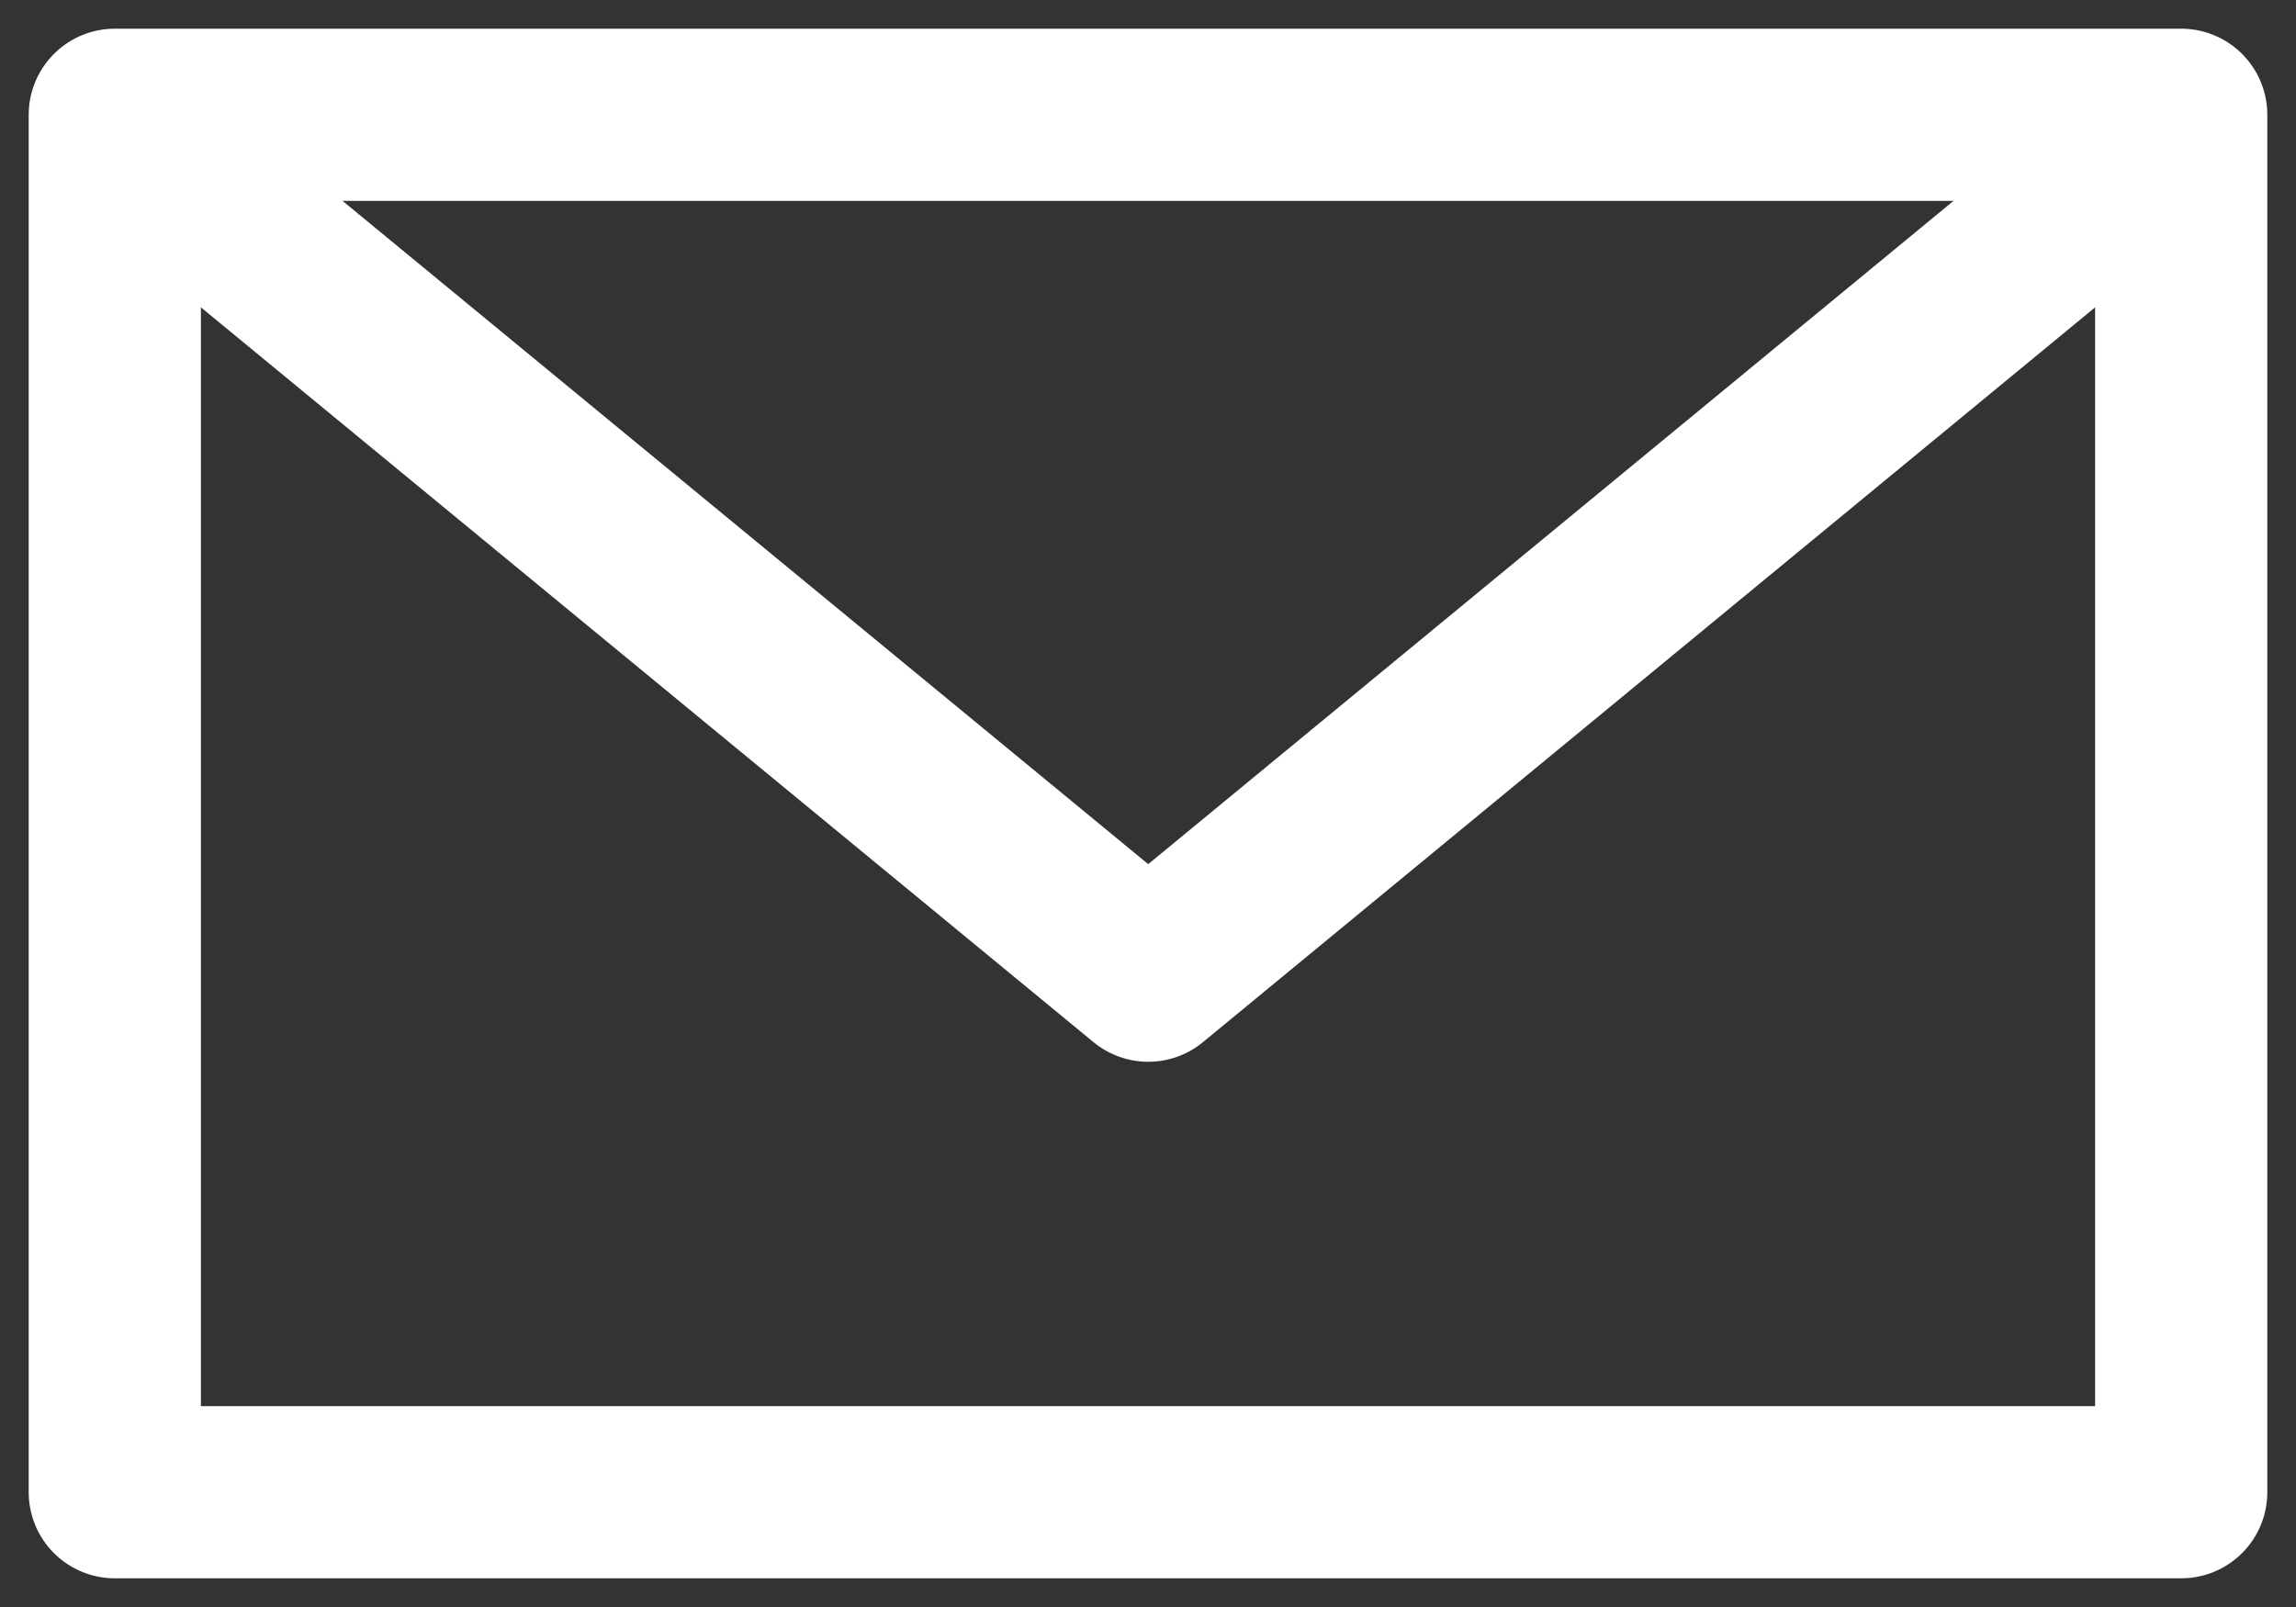
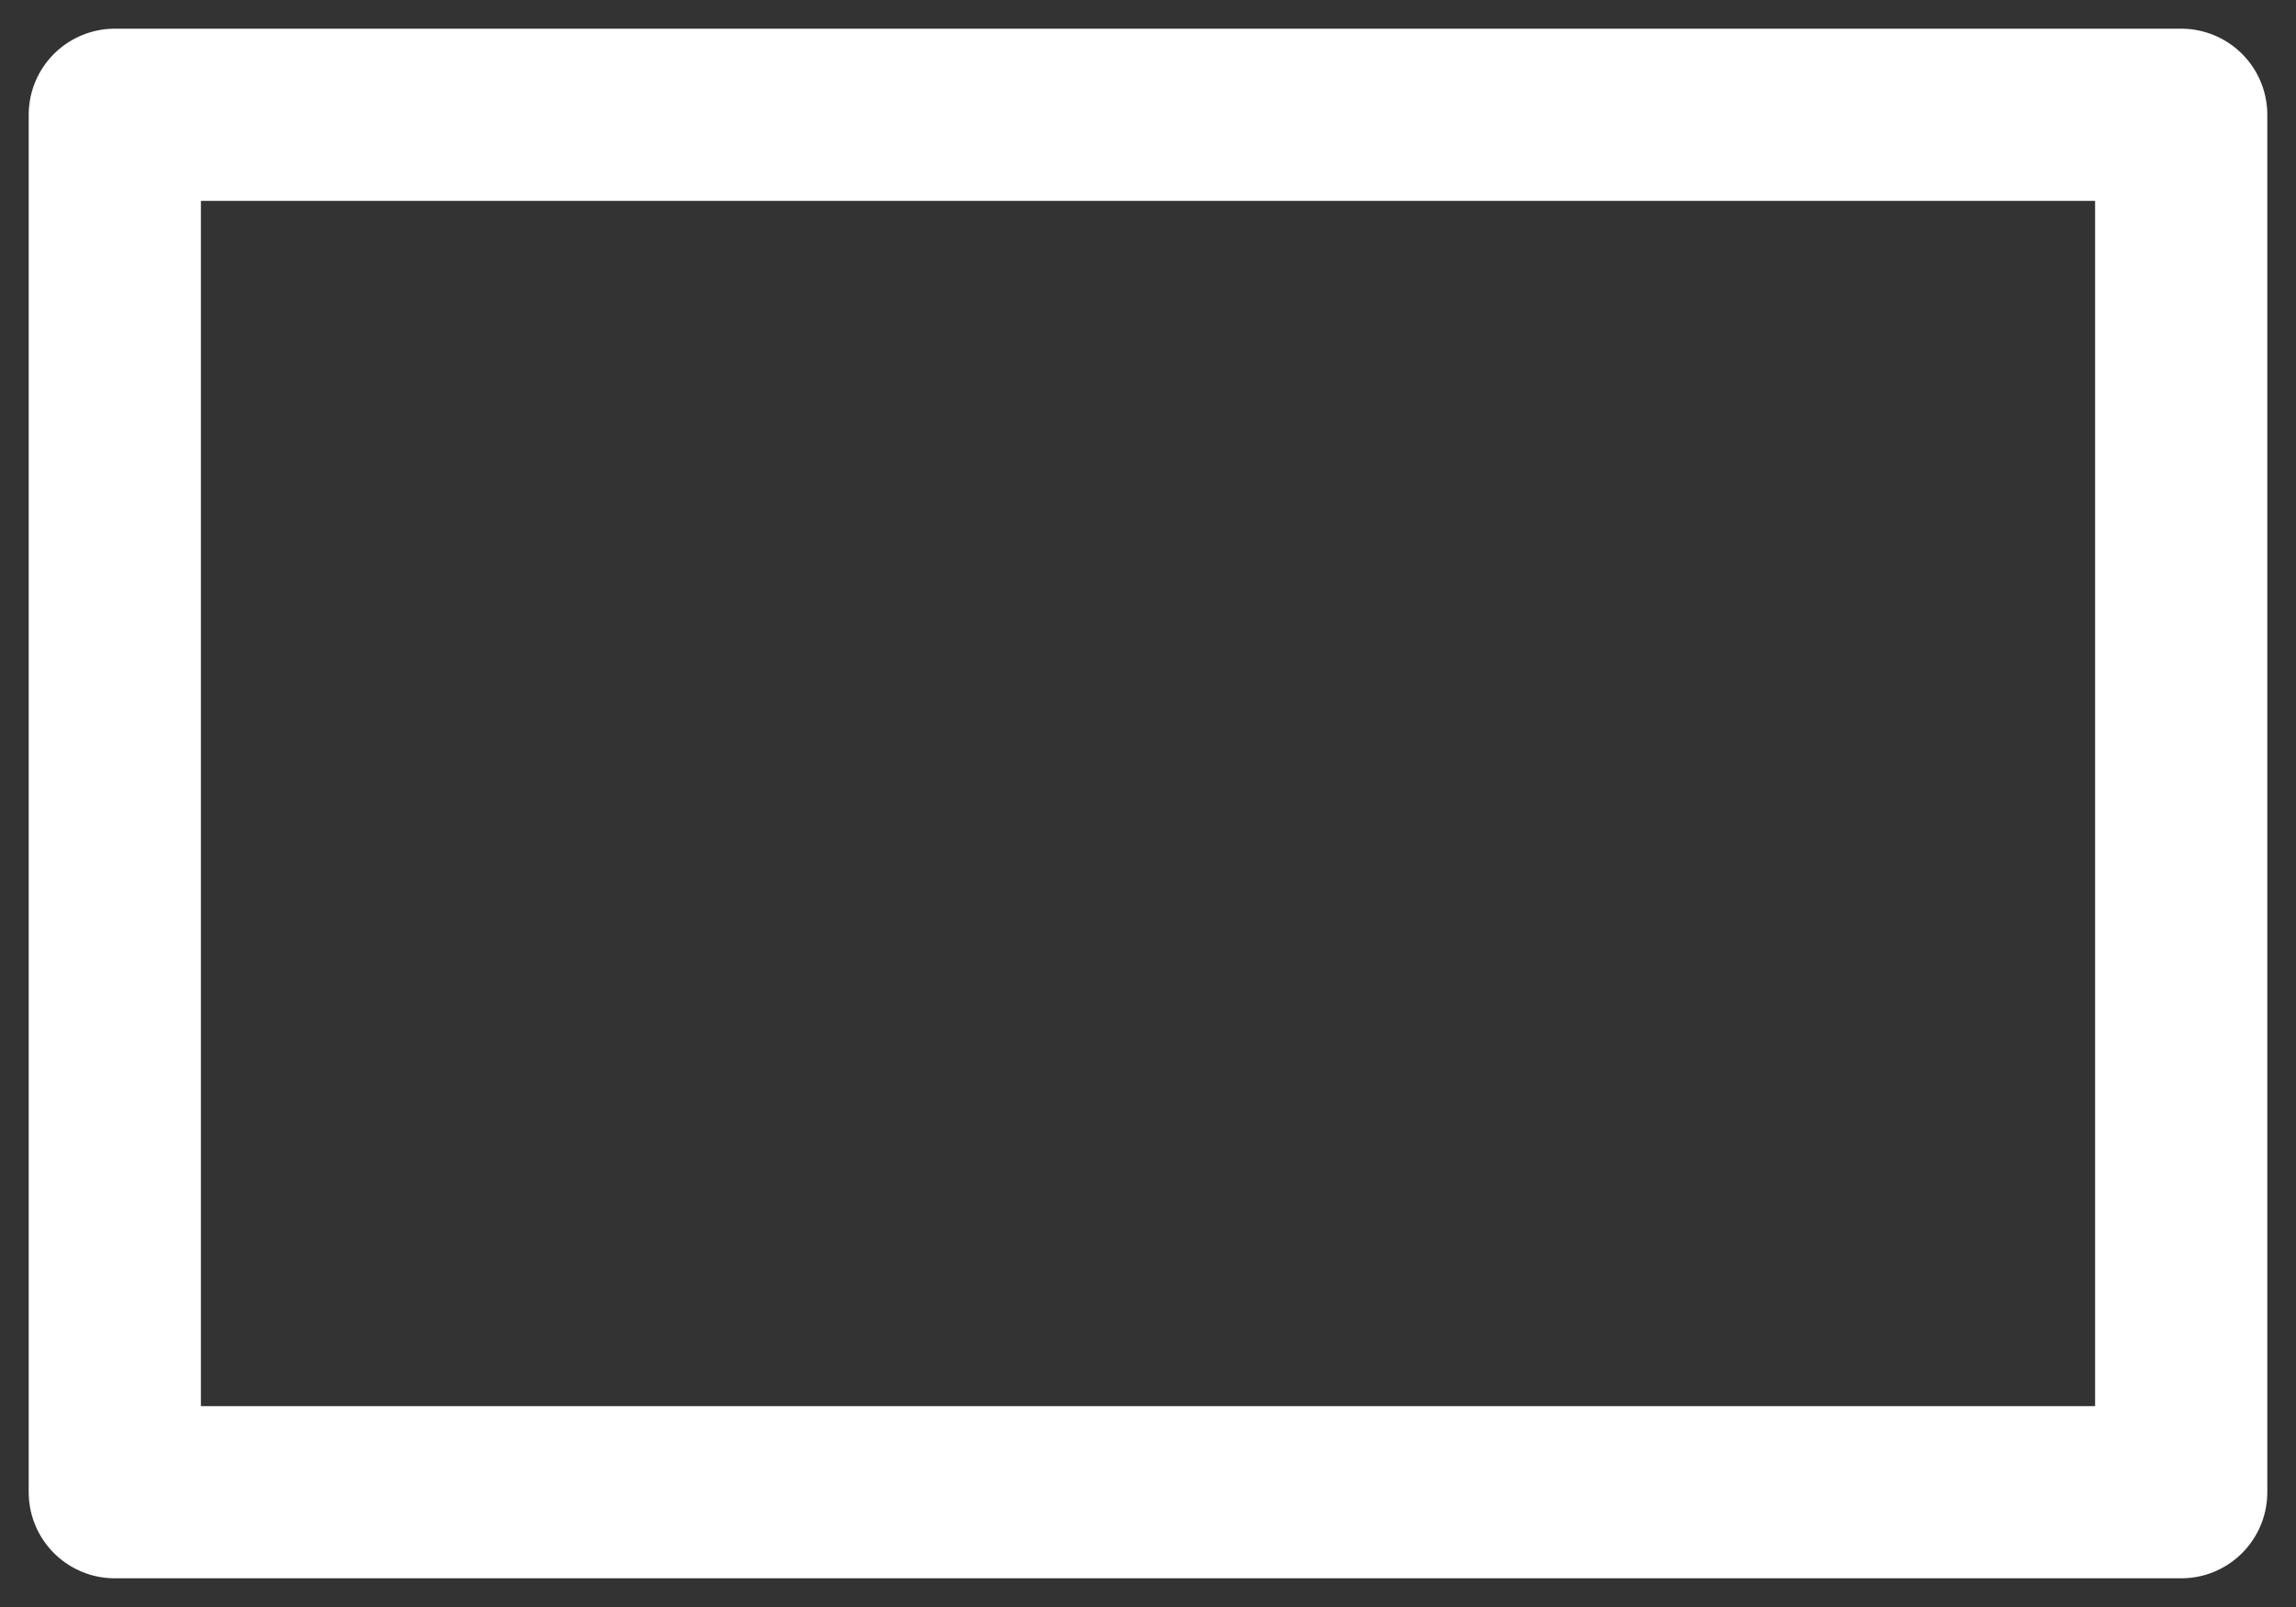
<svg xmlns="http://www.w3.org/2000/svg" width="40" height="28" viewBox="0 0 40 28" fill="none">
  <rect x="0" y="0" width="40" height="28" fill="#333333" stroke="none" />
  <path d="M38 2H2V26H38V2Z" stroke="white" stroke-width="3" stroke-linecap="round" stroke-linejoin="round" />
-   <path d="M37 3L20.004 17L3 3" stroke="white" stroke-width="3" stroke-linecap="round" stroke-linejoin="round" />
</svg>